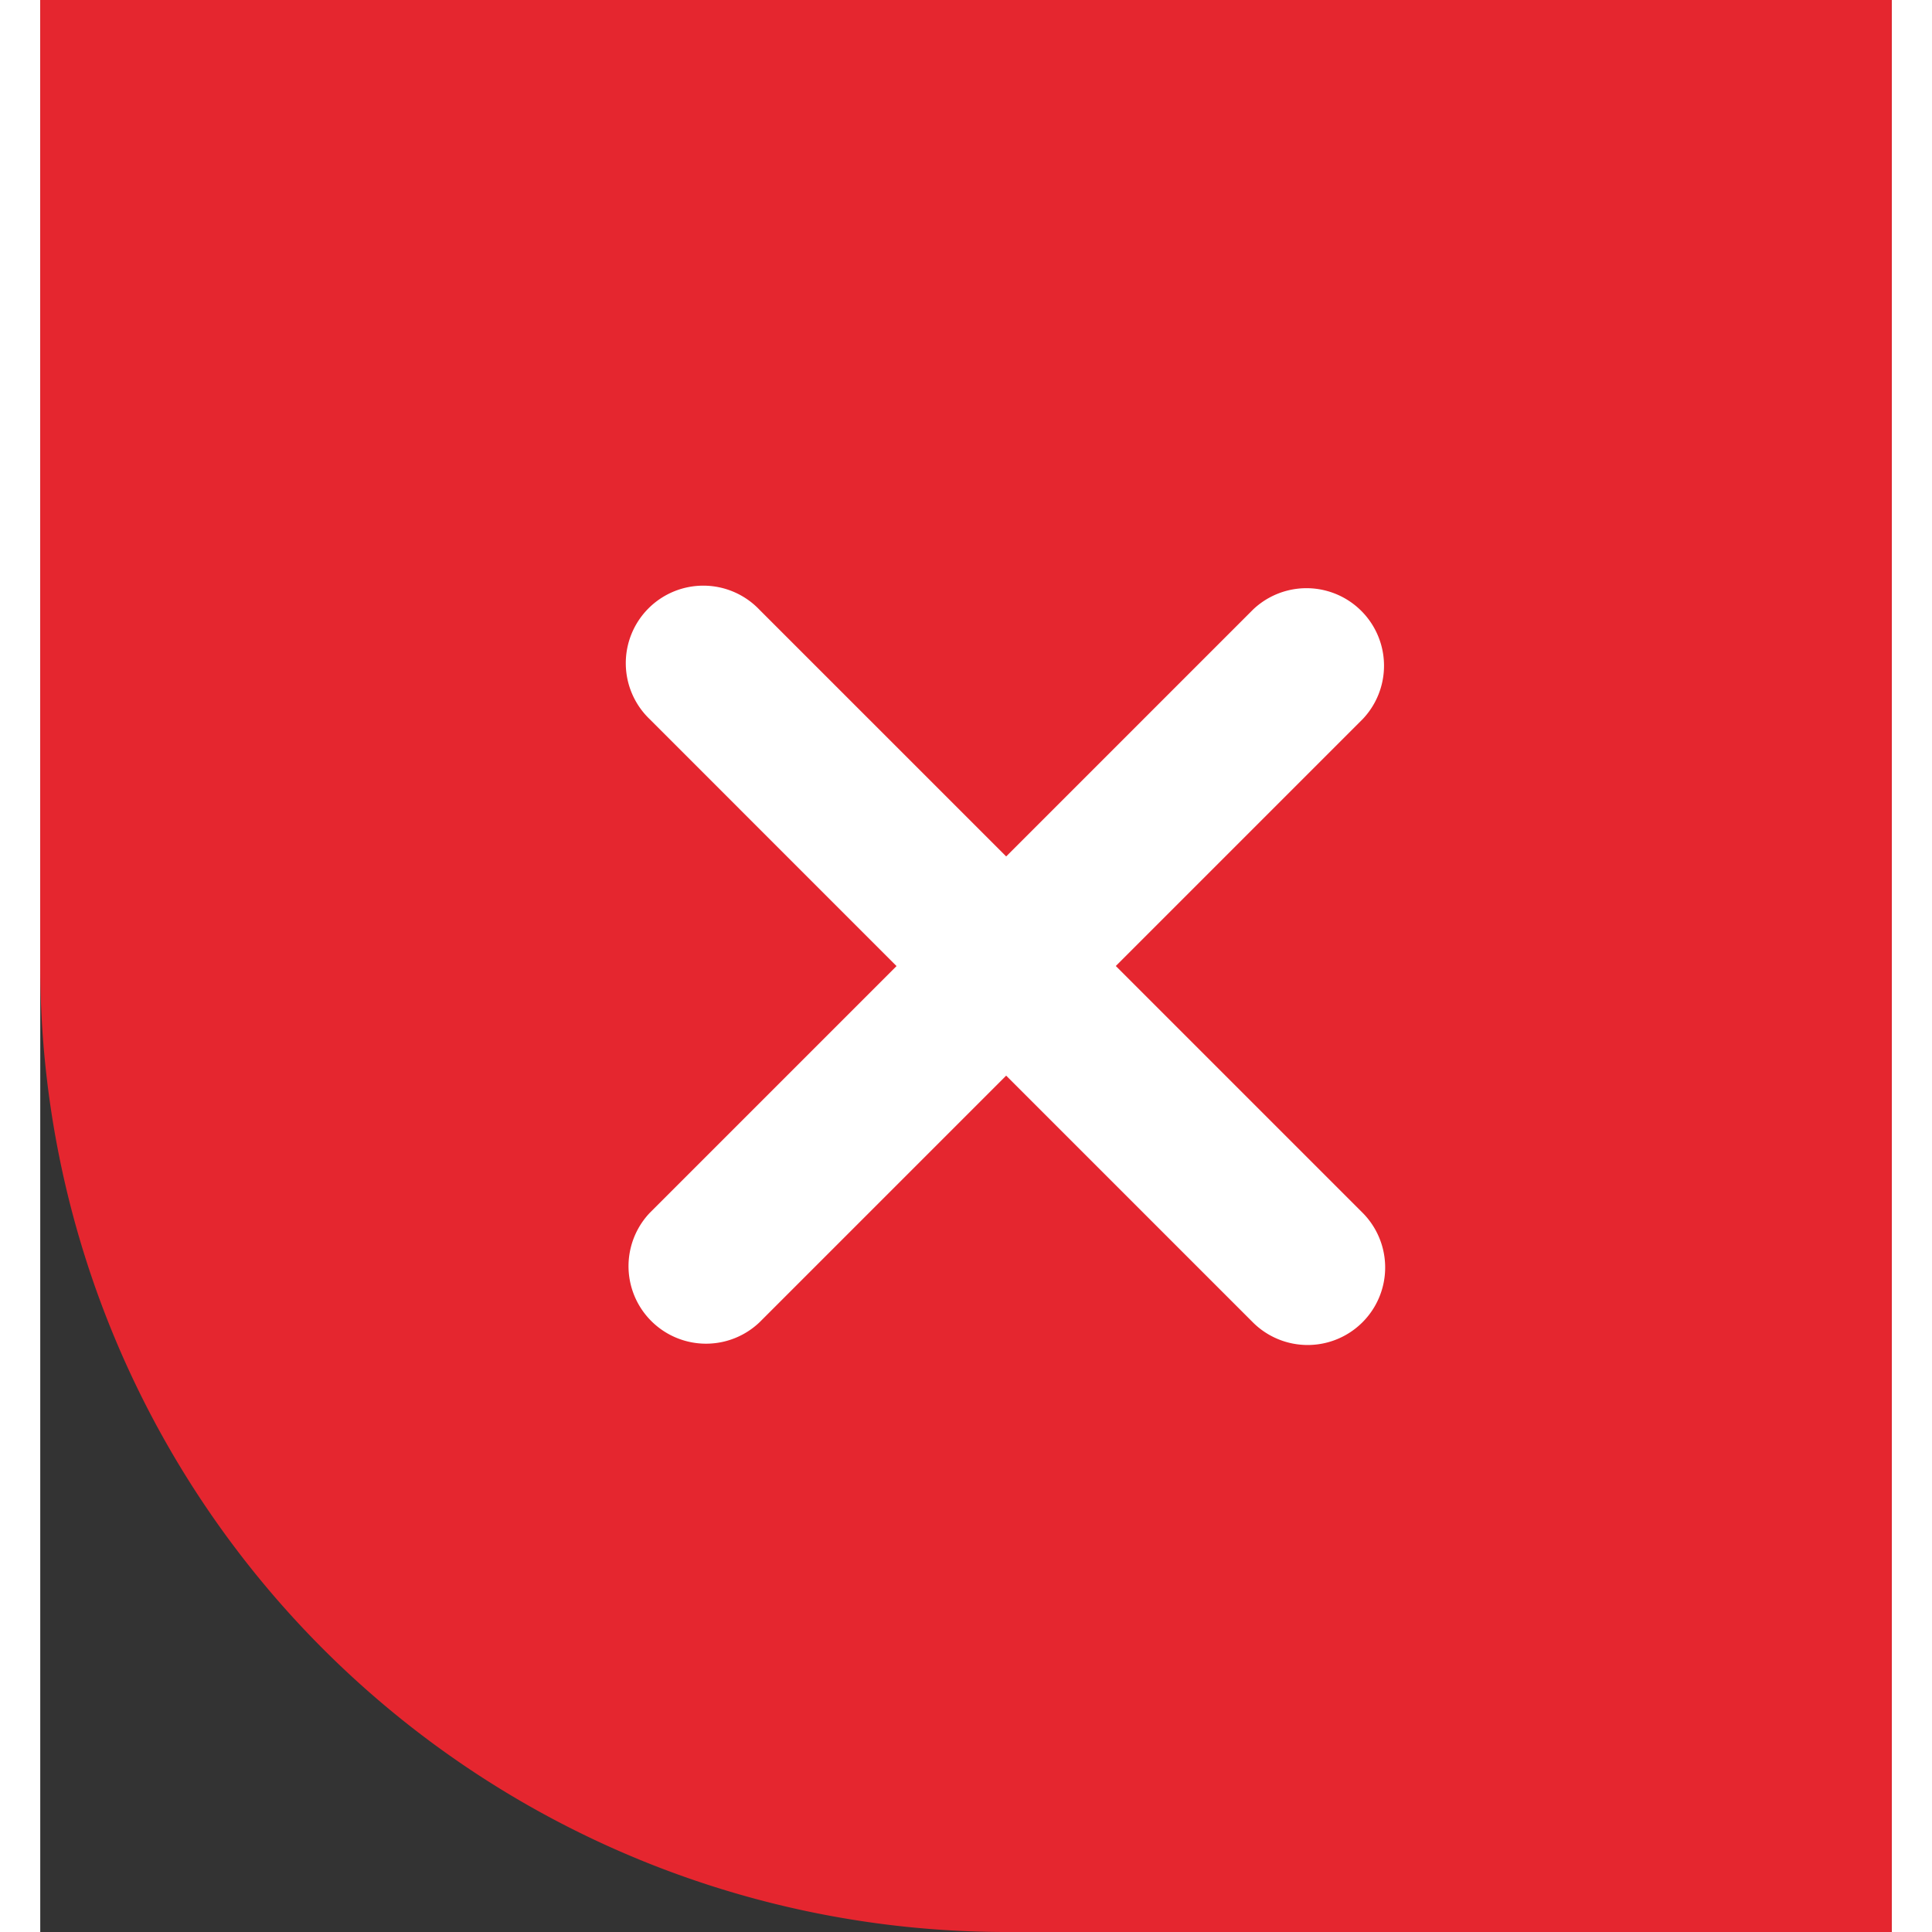
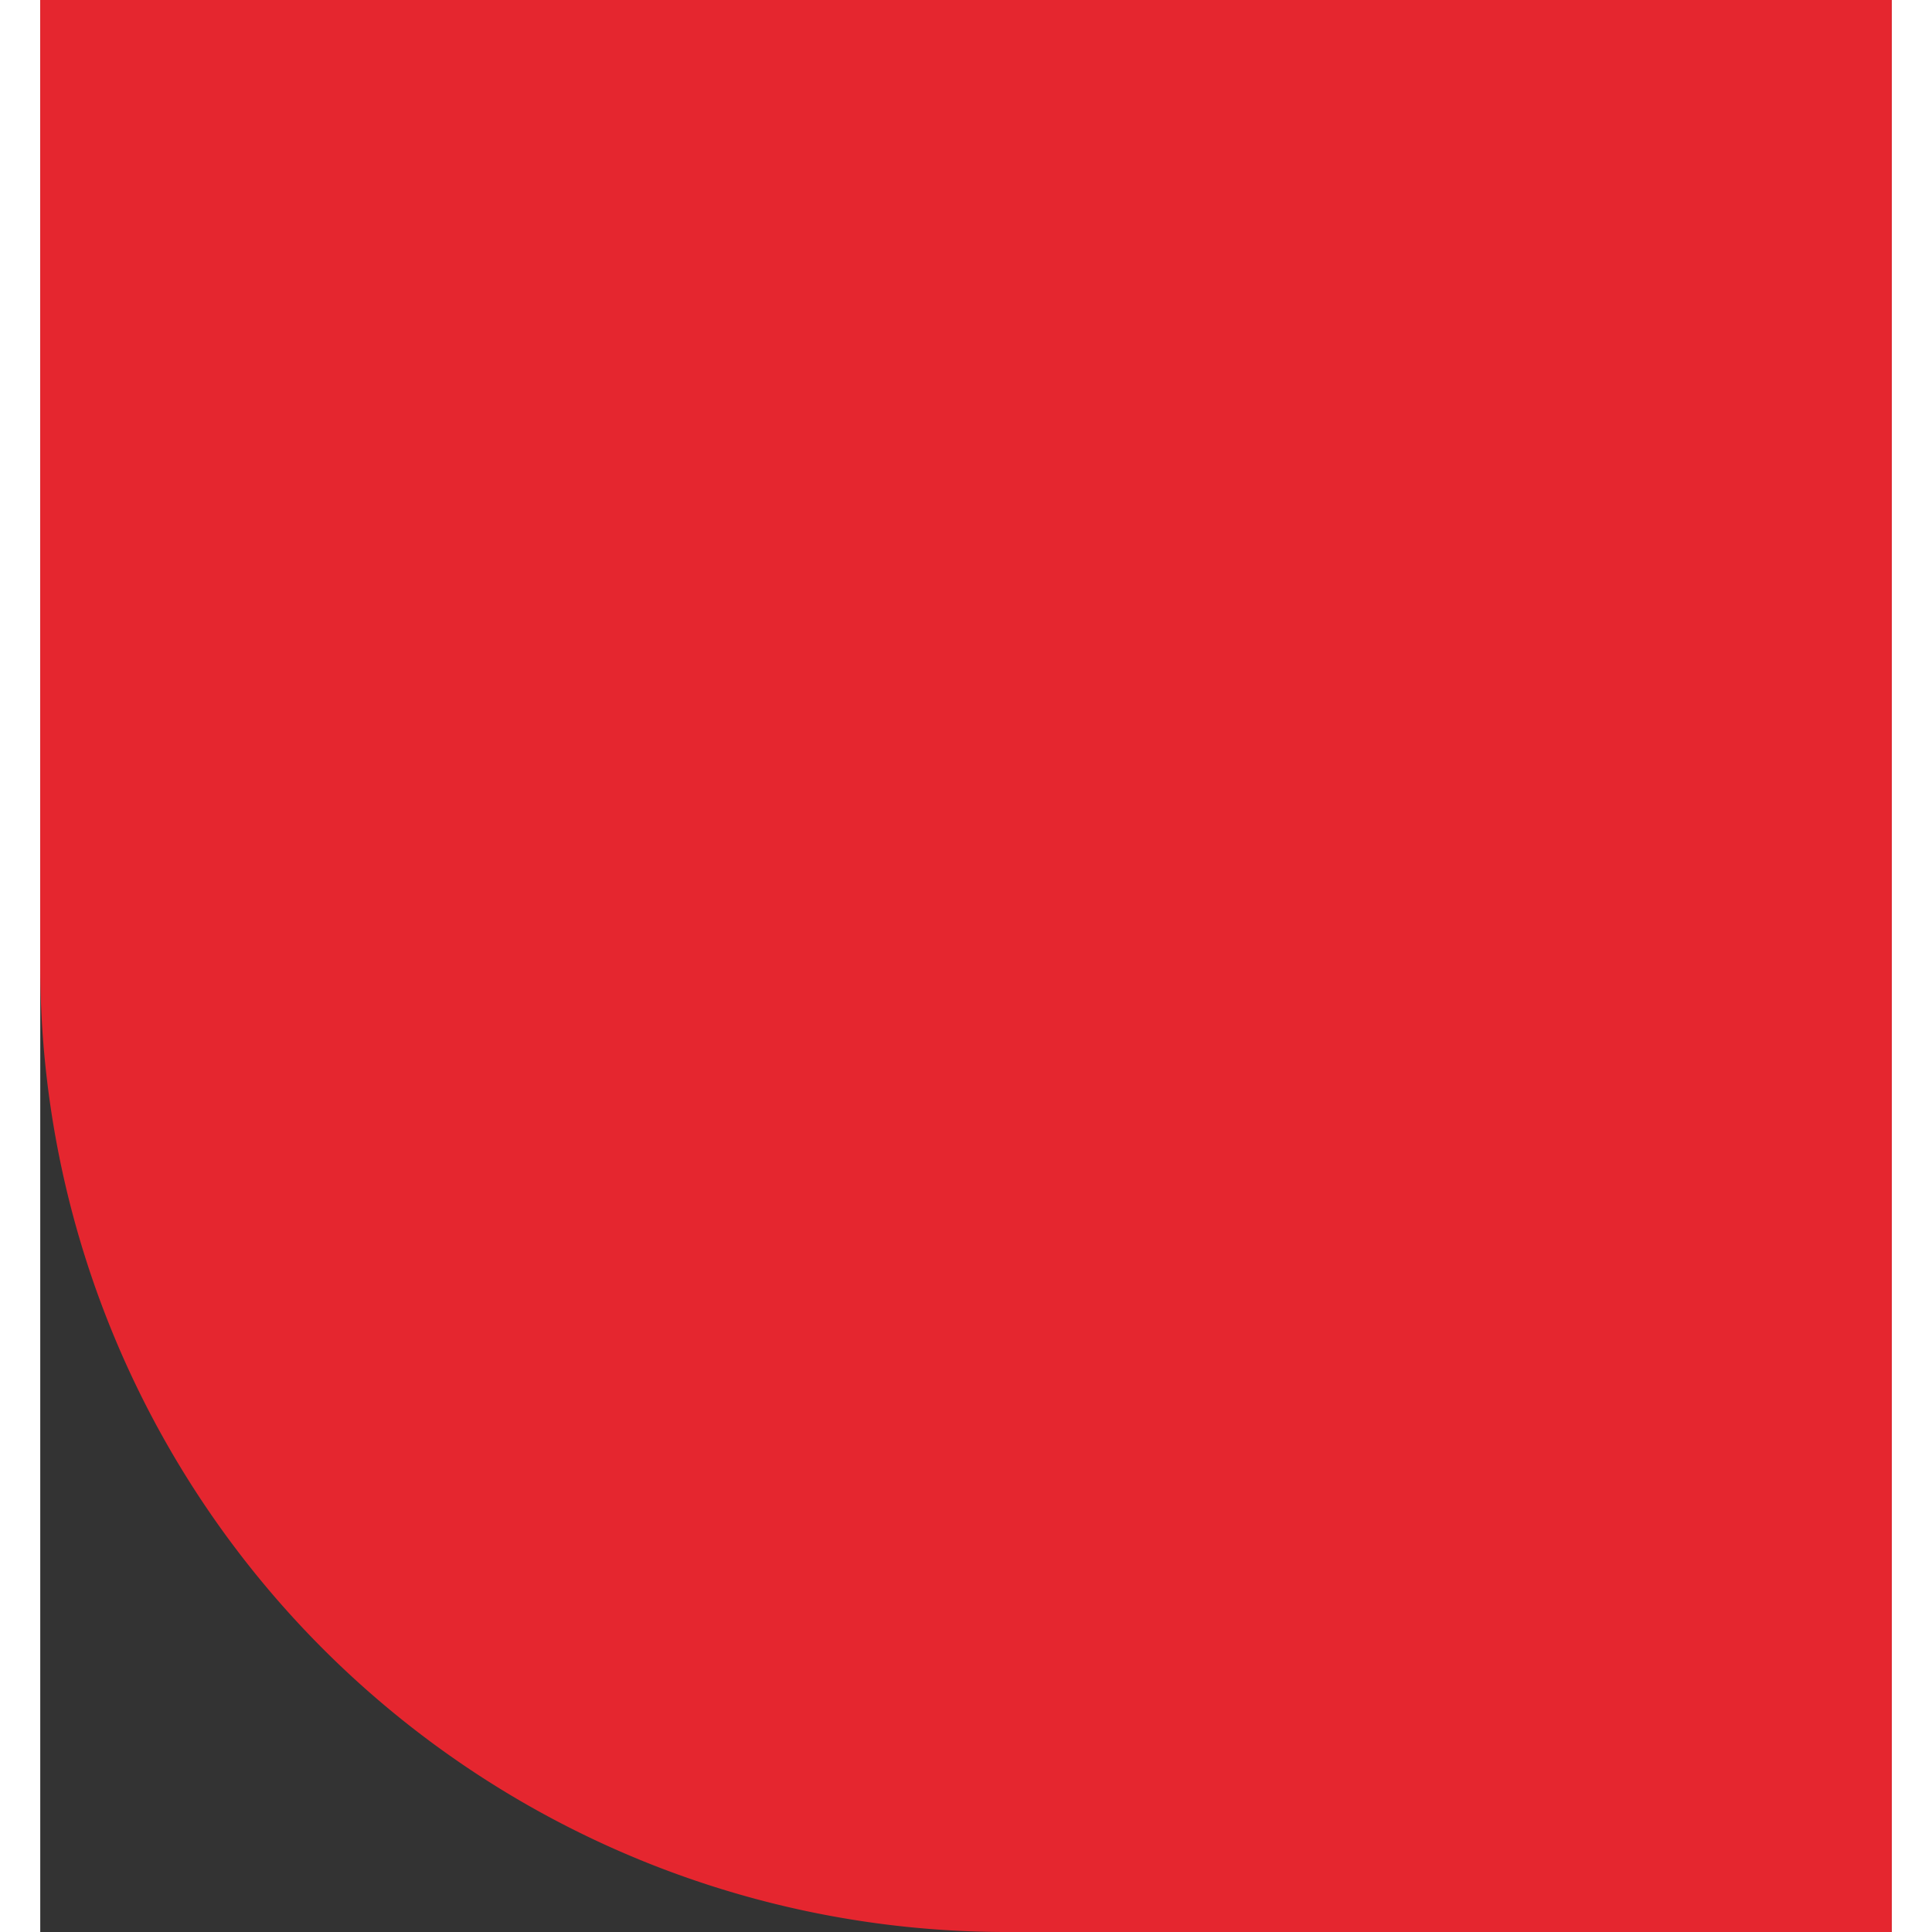
<svg xmlns="http://www.w3.org/2000/svg" width="32" height="32" viewBox="0 0 23 24">
  <rect x="0" y="0" width="23" height="24" fill="#333333" stroke="none" />
  <g id="Group_5802" data-name="Group 5802" transform="translate(-335)">
-     <path id="Rectangle_3483" data-name="Rectangle 3483" d="M0,0H23a0,0,0,0,1,0,0V24a0,0,0,0,1,0,0H12A12,12,0,0,1,0,12V0A0,0,0,0,1,0,0Z" transform="translate(335)" fill="#E5262F" />
-     <path id="Union_38" data-name="Union 38" d="M7.772,9.135,4.708,6.071,1.644,9.135A.963.963,0,0,1,.283,7.773L3.346,4.71.281,1.644A.963.963,0,1,1,1.643.283L4.708,3.348,7.774.282A.963.963,0,0,1,9.136,1.643L6.07,4.709,9.134,7.773A.963.963,0,1,1,7.772,9.135Z" transform="translate(342.291 7.291)" fill="#fff" />
+     <path id="Rectangle_3483" data-name="Rectangle 3483" d="M0,0H23V24a0,0,0,0,1,0,0H12A12,12,0,0,1,0,12V0A0,0,0,0,1,0,0Z" transform="translate(335)" fill="#E5262F" />
  </g>
</svg>